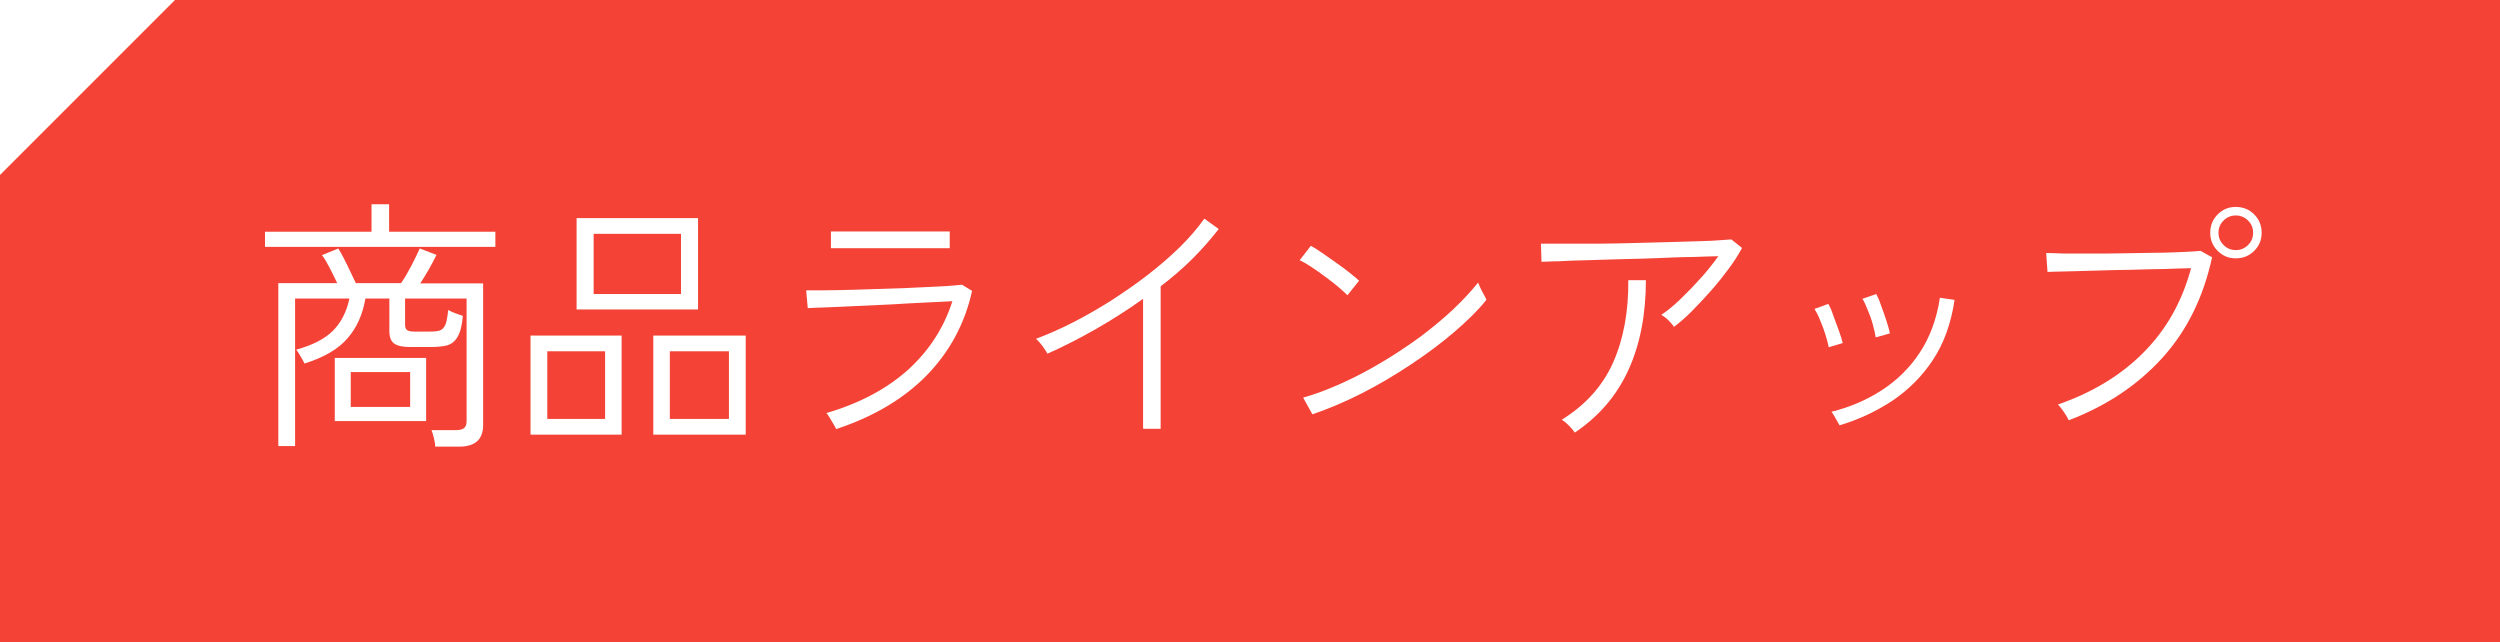
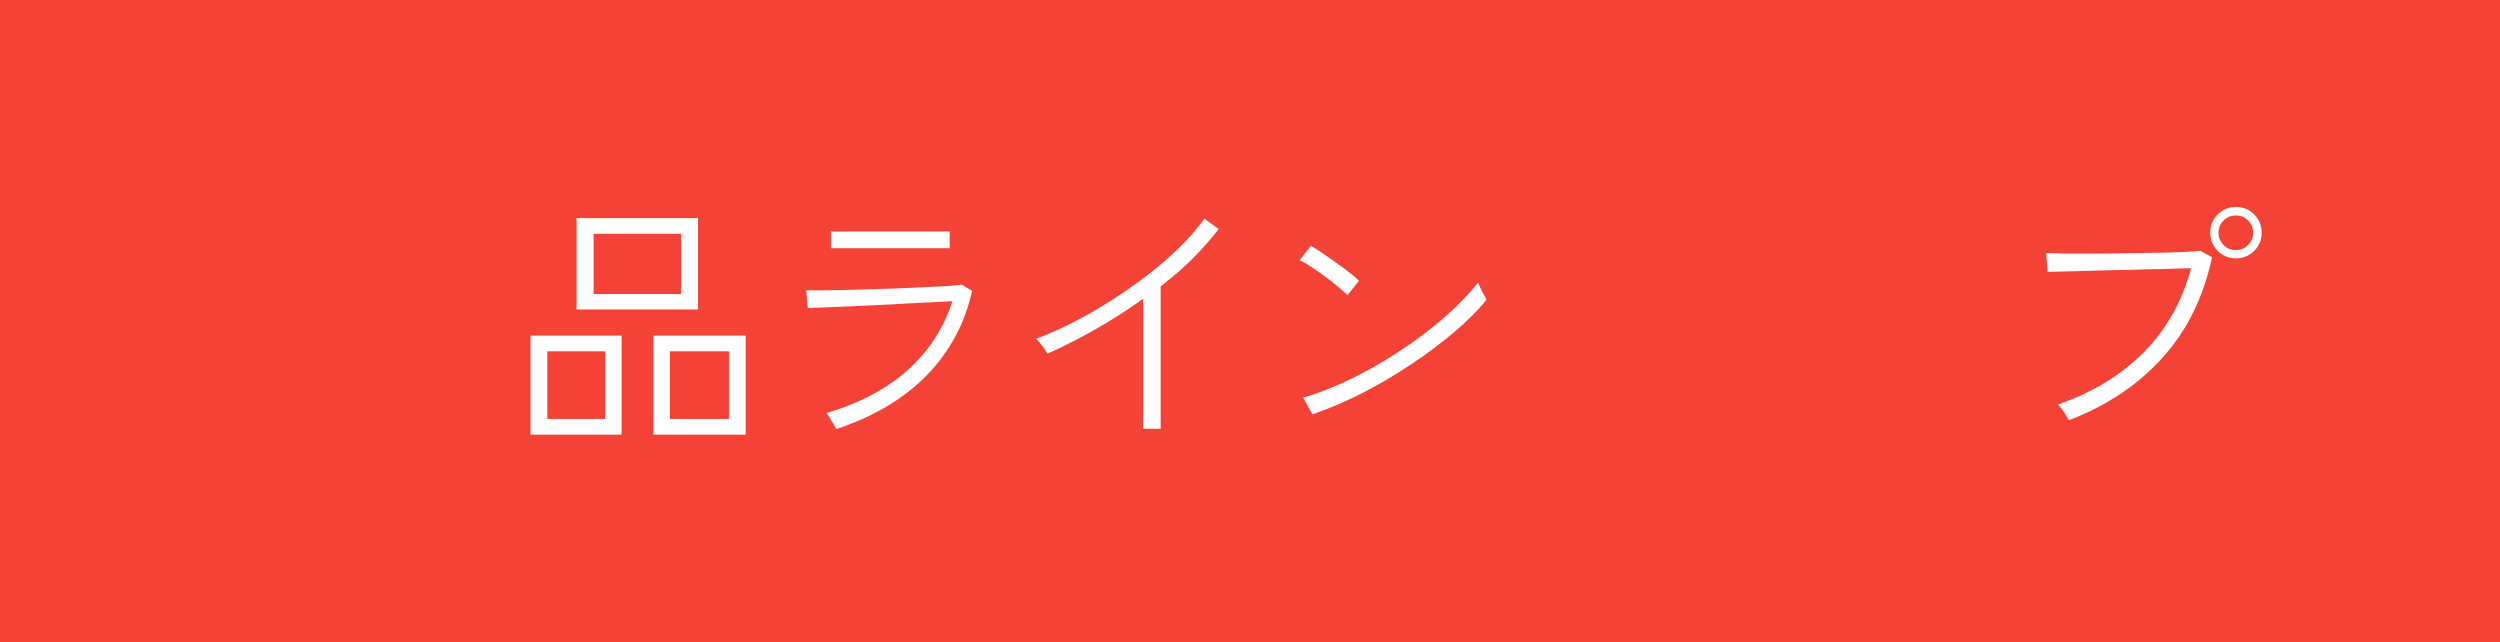
<svg xmlns="http://www.w3.org/2000/svg" id="_レイヤー_2" viewBox="0 0 93.87 24.11">
  <defs>
    <style>.cls-1{fill:#fff;}.cls-2{fill:#f44336;}</style>
  </defs>
  <g id="_レイヤー_1-2">
    <rect class="cls-2" width="93.87" height="24.11" />
-     <path class="cls-1" d="M9.95,9.27v-.57h4v-1.03h.66v1.03h3.99v.57h-8.65ZM16.34,16.76c0-.09-.02-.19-.05-.32s-.06-.22-.09-.29h.93c.14,0,.24-.03.3-.08.06-.05.09-.14.09-.27v-4.59h-2.31v.98c0,.09.02.16.07.2.04.04.14.06.28.06h.56c.17,0,.3-.01.39-.04.09-.03.16-.1.21-.21s.08-.3.11-.56c.07.04.16.08.26.12.11.04.21.07.29.1-.03.36-.1.62-.2.79-.1.17-.23.27-.4.32-.17.04-.37.06-.62.06h-.75c-.28,0-.48-.04-.61-.13-.12-.09-.18-.24-.18-.47v-1.22h-.9c-.1.59-.32,1.09-.67,1.49-.34.4-.88.72-1.62.95-.01-.03-.04-.09-.08-.16-.04-.07-.09-.15-.13-.22-.04-.07-.08-.12-.1-.14.62-.17,1.08-.41,1.38-.71.3-.3.51-.7.62-1.21h-2.04v5.54h-.63v-6.12h2.21c-.09-.19-.18-.38-.28-.57s-.19-.35-.29-.48l.61-.25c.11.17.22.38.34.63.12.25.23.48.32.67h1.7c.13-.19.26-.41.39-.66.13-.25.23-.46.31-.64l.63.24c-.08.16-.17.33-.28.53-.11.19-.22.37-.33.54h2.36v5.32c0,.54-.3.81-.9.81h-.89ZM12.57,15.81v-2.37h3.43v2.37h-3.43ZM13.17,15.28h2.23v-1.31h-2.23v1.31Z" />
    <path class="cls-1" d="M19.92,16.32v-3.72h3.42v3.72h-3.42ZM20.55,15.73h2.17v-2.54h-2.17v2.54ZM21.65,11.62v-3.43h4.56v3.43h-4.56ZM22.29,11.04h3.28v-2.26h-3.28v2.26ZM24.53,16.32v-3.72h3.47v3.72h-3.47ZM25.15,15.73h2.22v-2.54h-2.22v2.54Z" />
    <path class="cls-1" d="M31.39,16.1s-.04-.09-.09-.17-.1-.16-.15-.25-.09-.14-.12-.17c1.26-.37,2.28-.92,3.07-1.63.79-.72,1.34-1.57,1.66-2.57-.28.01-.62.03-1.02.05-.4.02-.82.04-1.27.07-.45.02-.88.04-1.31.06-.42.02-.8.04-1.12.05-.32.01-.56.02-.71.03l-.06-.67c.15,0,.38,0,.69,0,.31,0,.67-.01,1.08-.02.41-.01.83-.03,1.27-.04s.85-.03,1.24-.05c.39-.02.73-.03,1.01-.05.28-.02.47-.04.56-.05l.38.23c-.27,1.23-.84,2.28-1.69,3.16-.86.88-1.99,1.56-3.41,2.03ZM31.2,9.32v-.63c.34,0,.7,0,1.08,0h1.1c.33,0,.69,0,1.08,0,.38,0,.78,0,1.2,0v.63c-.42,0-.82,0-1.19,0h-2.17c-.4,0-.77,0-1.11,0Z" />
    <path class="cls-1" d="M42.92,16.08v-4.86c-.57.41-1.17.79-1.78,1.14-.62.35-1.22.66-1.81.92-.05-.09-.11-.18-.19-.29-.08-.11-.16-.2-.24-.27.43-.16.89-.36,1.38-.61s.96-.52,1.45-.83c.48-.31.94-.63,1.38-.97.44-.34.84-.69,1.21-1.05.36-.36.66-.71.9-1.05l.54.39c-.29.37-.61.74-.98,1.11s-.77.71-1.2,1.04v5.35h-.65Z" />
    <path class="cls-1" d="M50.6,11.09c-.07-.07-.18-.17-.33-.3-.15-.13-.32-.26-.51-.4s-.37-.27-.54-.38-.31-.19-.42-.24l.42-.54c.11.06.26.15.43.27.17.12.35.25.54.38.19.13.36.26.51.38.15.12.26.21.33.28l-.44.55ZM49.28,15.56l-.35-.63c.47-.13.96-.32,1.47-.55s1.02-.5,1.52-.8c.5-.3.98-.62,1.43-.95.45-.34.86-.68,1.23-1.03.37-.35.67-.68.92-.99.01.03.04.1.08.19.04.09.09.18.14.27s.08.15.09.19c-.31.39-.72.79-1.21,1.21s-1.04.83-1.63,1.22-1.21.76-1.84,1.08-1.25.58-1.86.79Z" />
-     <path class="cls-1" d="M62.85,12.26c-.05-.07-.12-.15-.21-.24s-.18-.15-.26-.2c.23-.15.47-.35.73-.6.26-.25.52-.52.77-.8.25-.28.46-.55.64-.8-.26,0-.58.02-.97.03-.39,0-.81.02-1.27.04-.45.02-.91.03-1.37.04s-.9.03-1.31.04-.77.02-1.07.04c-.3,0-.52.02-.65.02l-.02-.68c.19,0,.47,0,.85,0s.81,0,1.3,0,1-.02,1.52-.03c.52-.01,1.02-.03,1.5-.04.48-.01.89-.03,1.24-.04.35-.02.6-.04.74-.05l.4.32c-.13.24-.29.5-.5.78s-.42.55-.67.83-.48.53-.72.77c-.24.24-.47.44-.69.6ZM59.13,16.24c-.05-.07-.12-.16-.21-.25s-.18-.17-.28-.23c.89-.55,1.54-1.27,1.93-2.15.39-.88.58-1.91.57-3.09h.66c0,1.29-.22,2.42-.66,3.38-.44.96-1.11,1.74-2.02,2.35Z" />
-     <path class="cls-1" d="M68.67,13.05c-.03-.14-.07-.3-.13-.49s-.12-.36-.2-.54c-.07-.18-.14-.31-.21-.42l.52-.19c.05.09.12.23.18.42.07.19.14.38.21.57s.12.35.15.48l-.53.16ZM69.07,15.97c-.03-.05-.08-.14-.15-.27-.07-.12-.12-.2-.15-.24.69-.17,1.32-.44,1.89-.81.57-.37,1.05-.84,1.43-1.42.38-.58.63-1.26.75-2.05l.55.08c-.13.88-.4,1.63-.81,2.25s-.92,1.13-1.53,1.54c-.61.4-1.27.71-1.98.92ZM70.43,12.67c-.02-.14-.06-.3-.11-.49s-.12-.37-.19-.54-.13-.32-.2-.42l.52-.18c.05.1.12.24.18.43.07.19.14.38.2.57.06.19.11.35.13.48l-.54.15Z" />
    <path class="cls-1" d="M77.67,15.77s-.04-.09-.09-.17c-.05-.08-.11-.17-.17-.25-.06-.08-.11-.13-.14-.16,1.29-.45,2.37-1.1,3.21-1.95.85-.85,1.45-1.9,1.79-3.17-.27,0-.6.02-.99.03-.4,0-.82.02-1.26.03-.44,0-.88.02-1.29.03-.42.01-.79.02-1.12.03s-.58.01-.73.02l-.05-.71c.15,0,.38.01.69.02.3,0,.65,0,1.04,0,.39,0,.8,0,1.21-.01s.82-.01,1.21-.02c.39,0,.73-.02,1.02-.03.29-.01.5-.03.63-.04l.43.24c-.33,1.51-.95,2.77-1.88,3.79s-2.09,1.79-3.5,2.33ZM83.95,9.7c-.27,0-.49-.09-.68-.28s-.28-.41-.28-.68.09-.5.28-.69.41-.28.68-.28.5.09.69.28.28.42.28.69-.09.49-.28.68-.42.28-.69.28ZM83.95,9.39c.18,0,.33-.06.46-.19.13-.13.19-.28.19-.46s-.06-.33-.19-.46c-.13-.13-.29-.19-.46-.19s-.33.06-.46.19c-.13.13-.19.28-.19.46s.06.33.19.46.28.19.46.19Z" />
-     <polygon class="cls-1" points="0 0 6.57 0 0 6.57 0 0" />
  </g>
</svg>